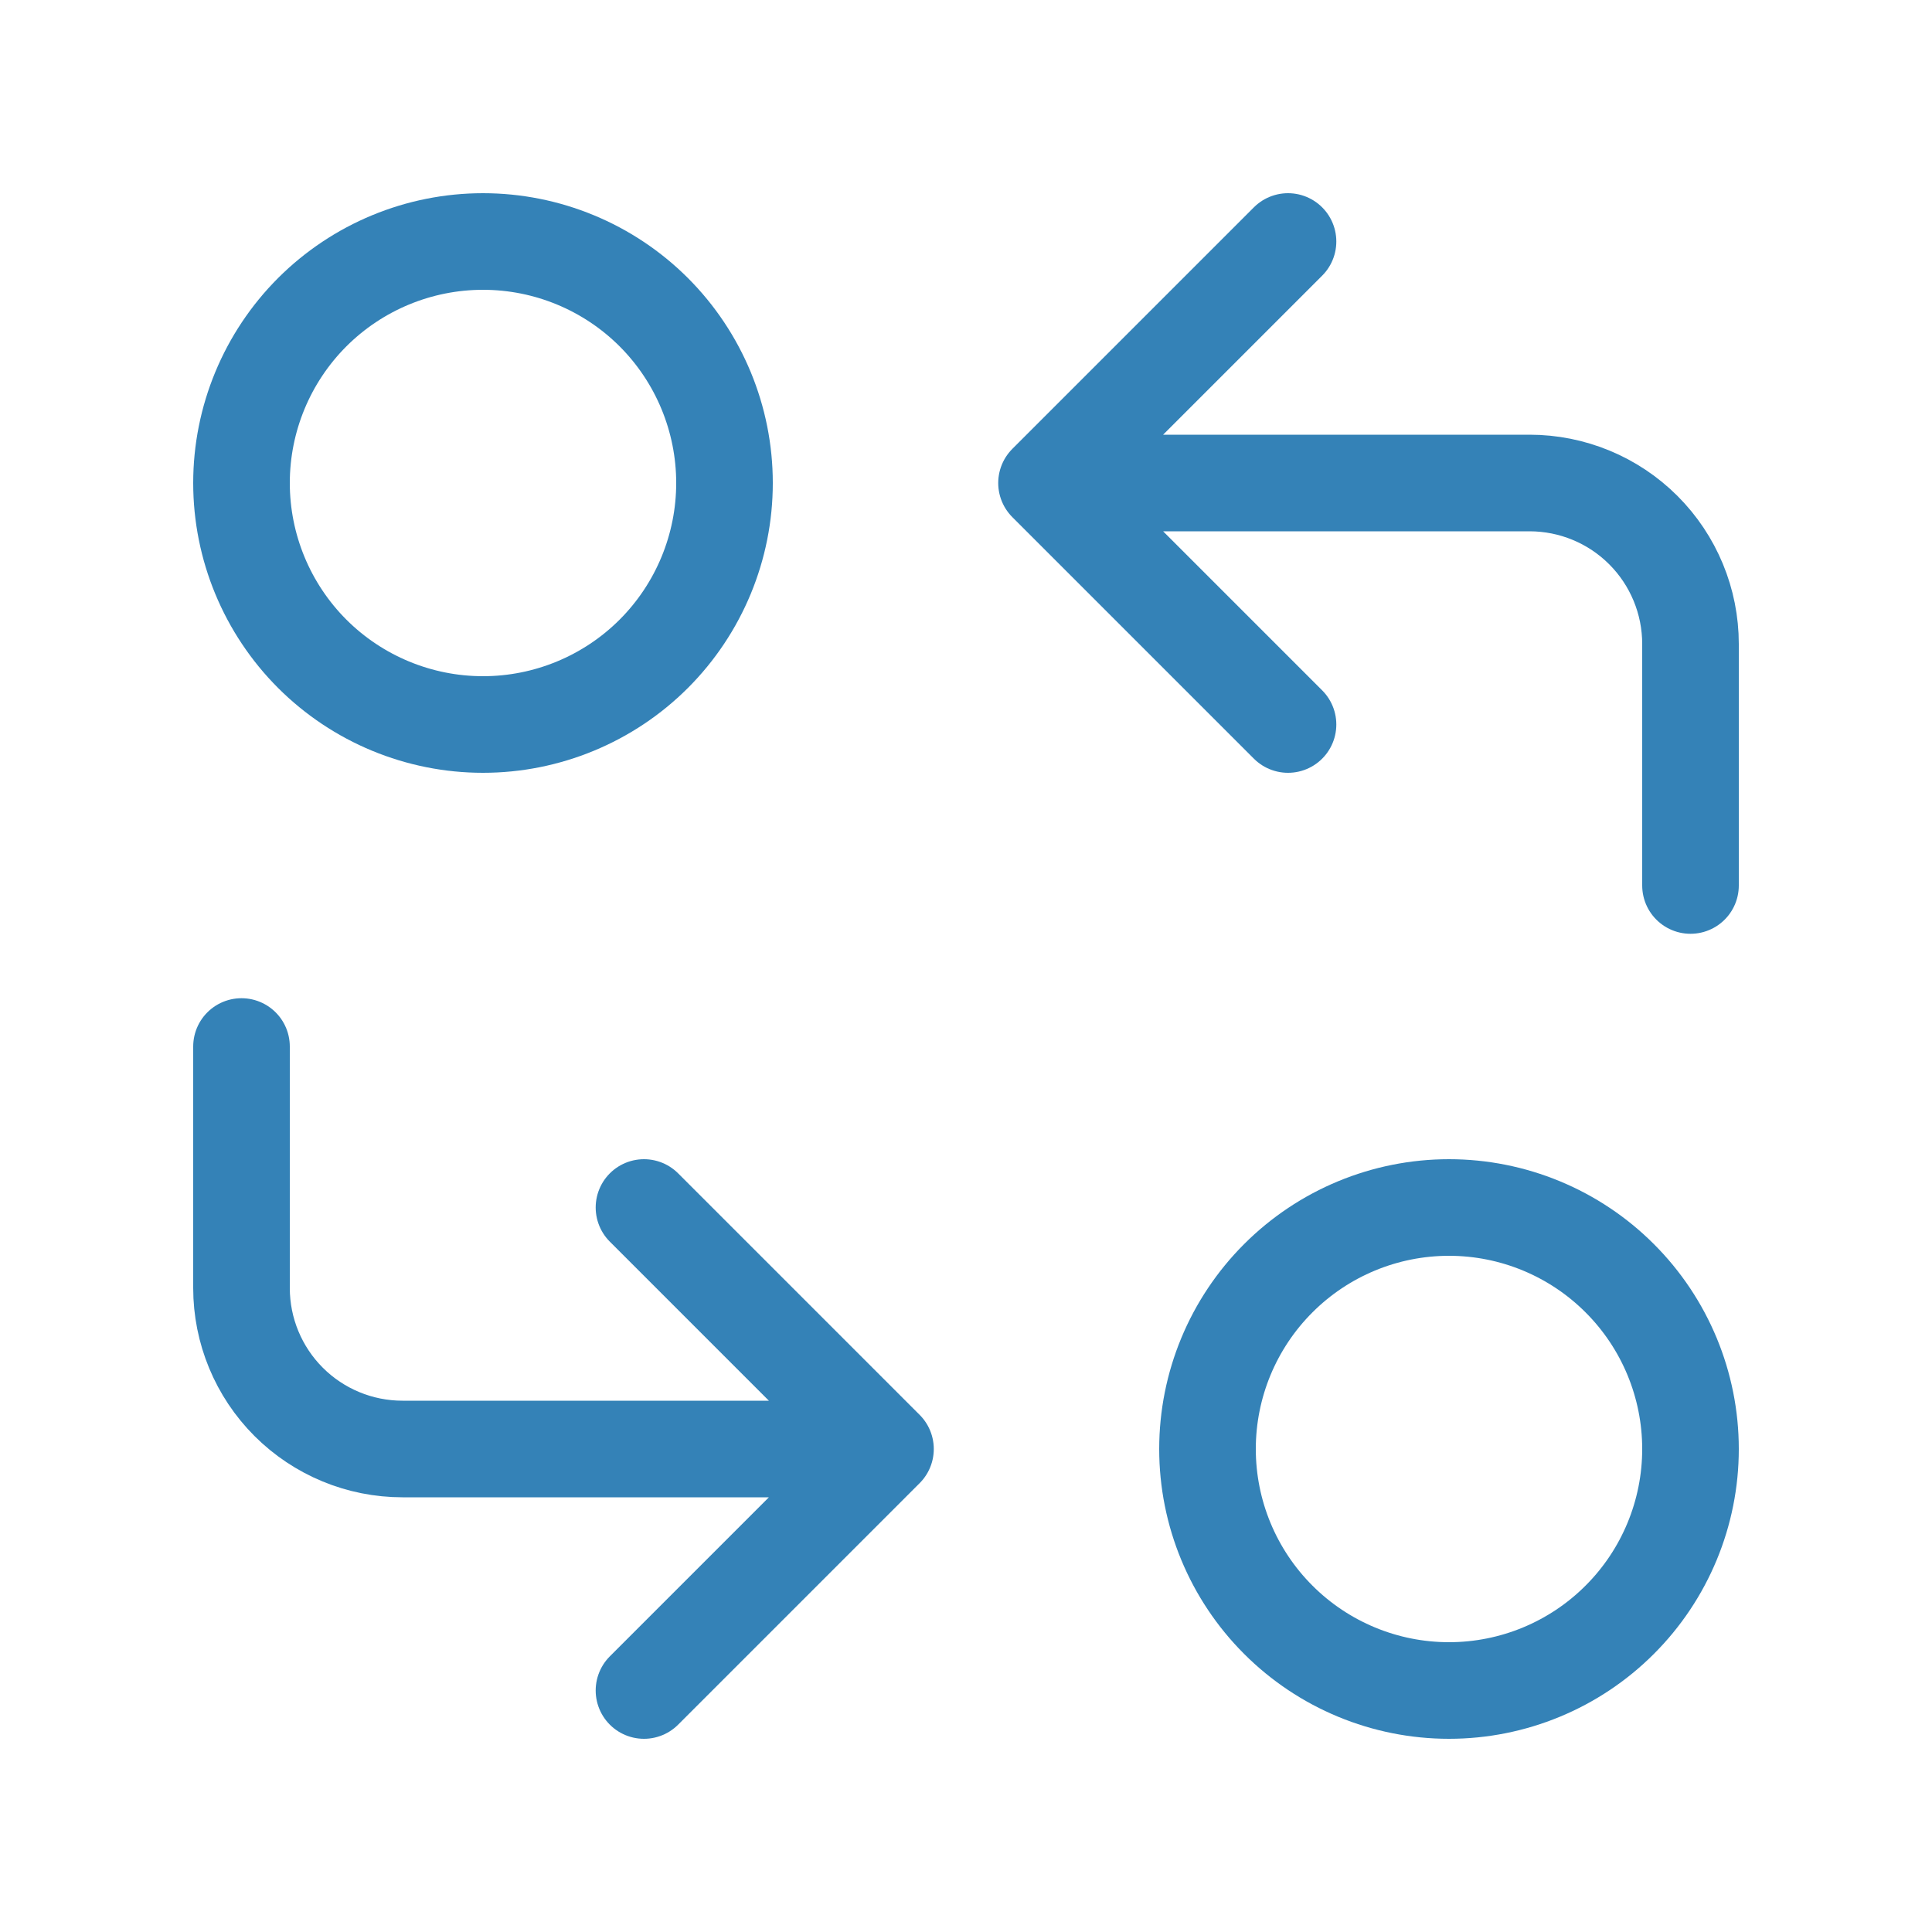
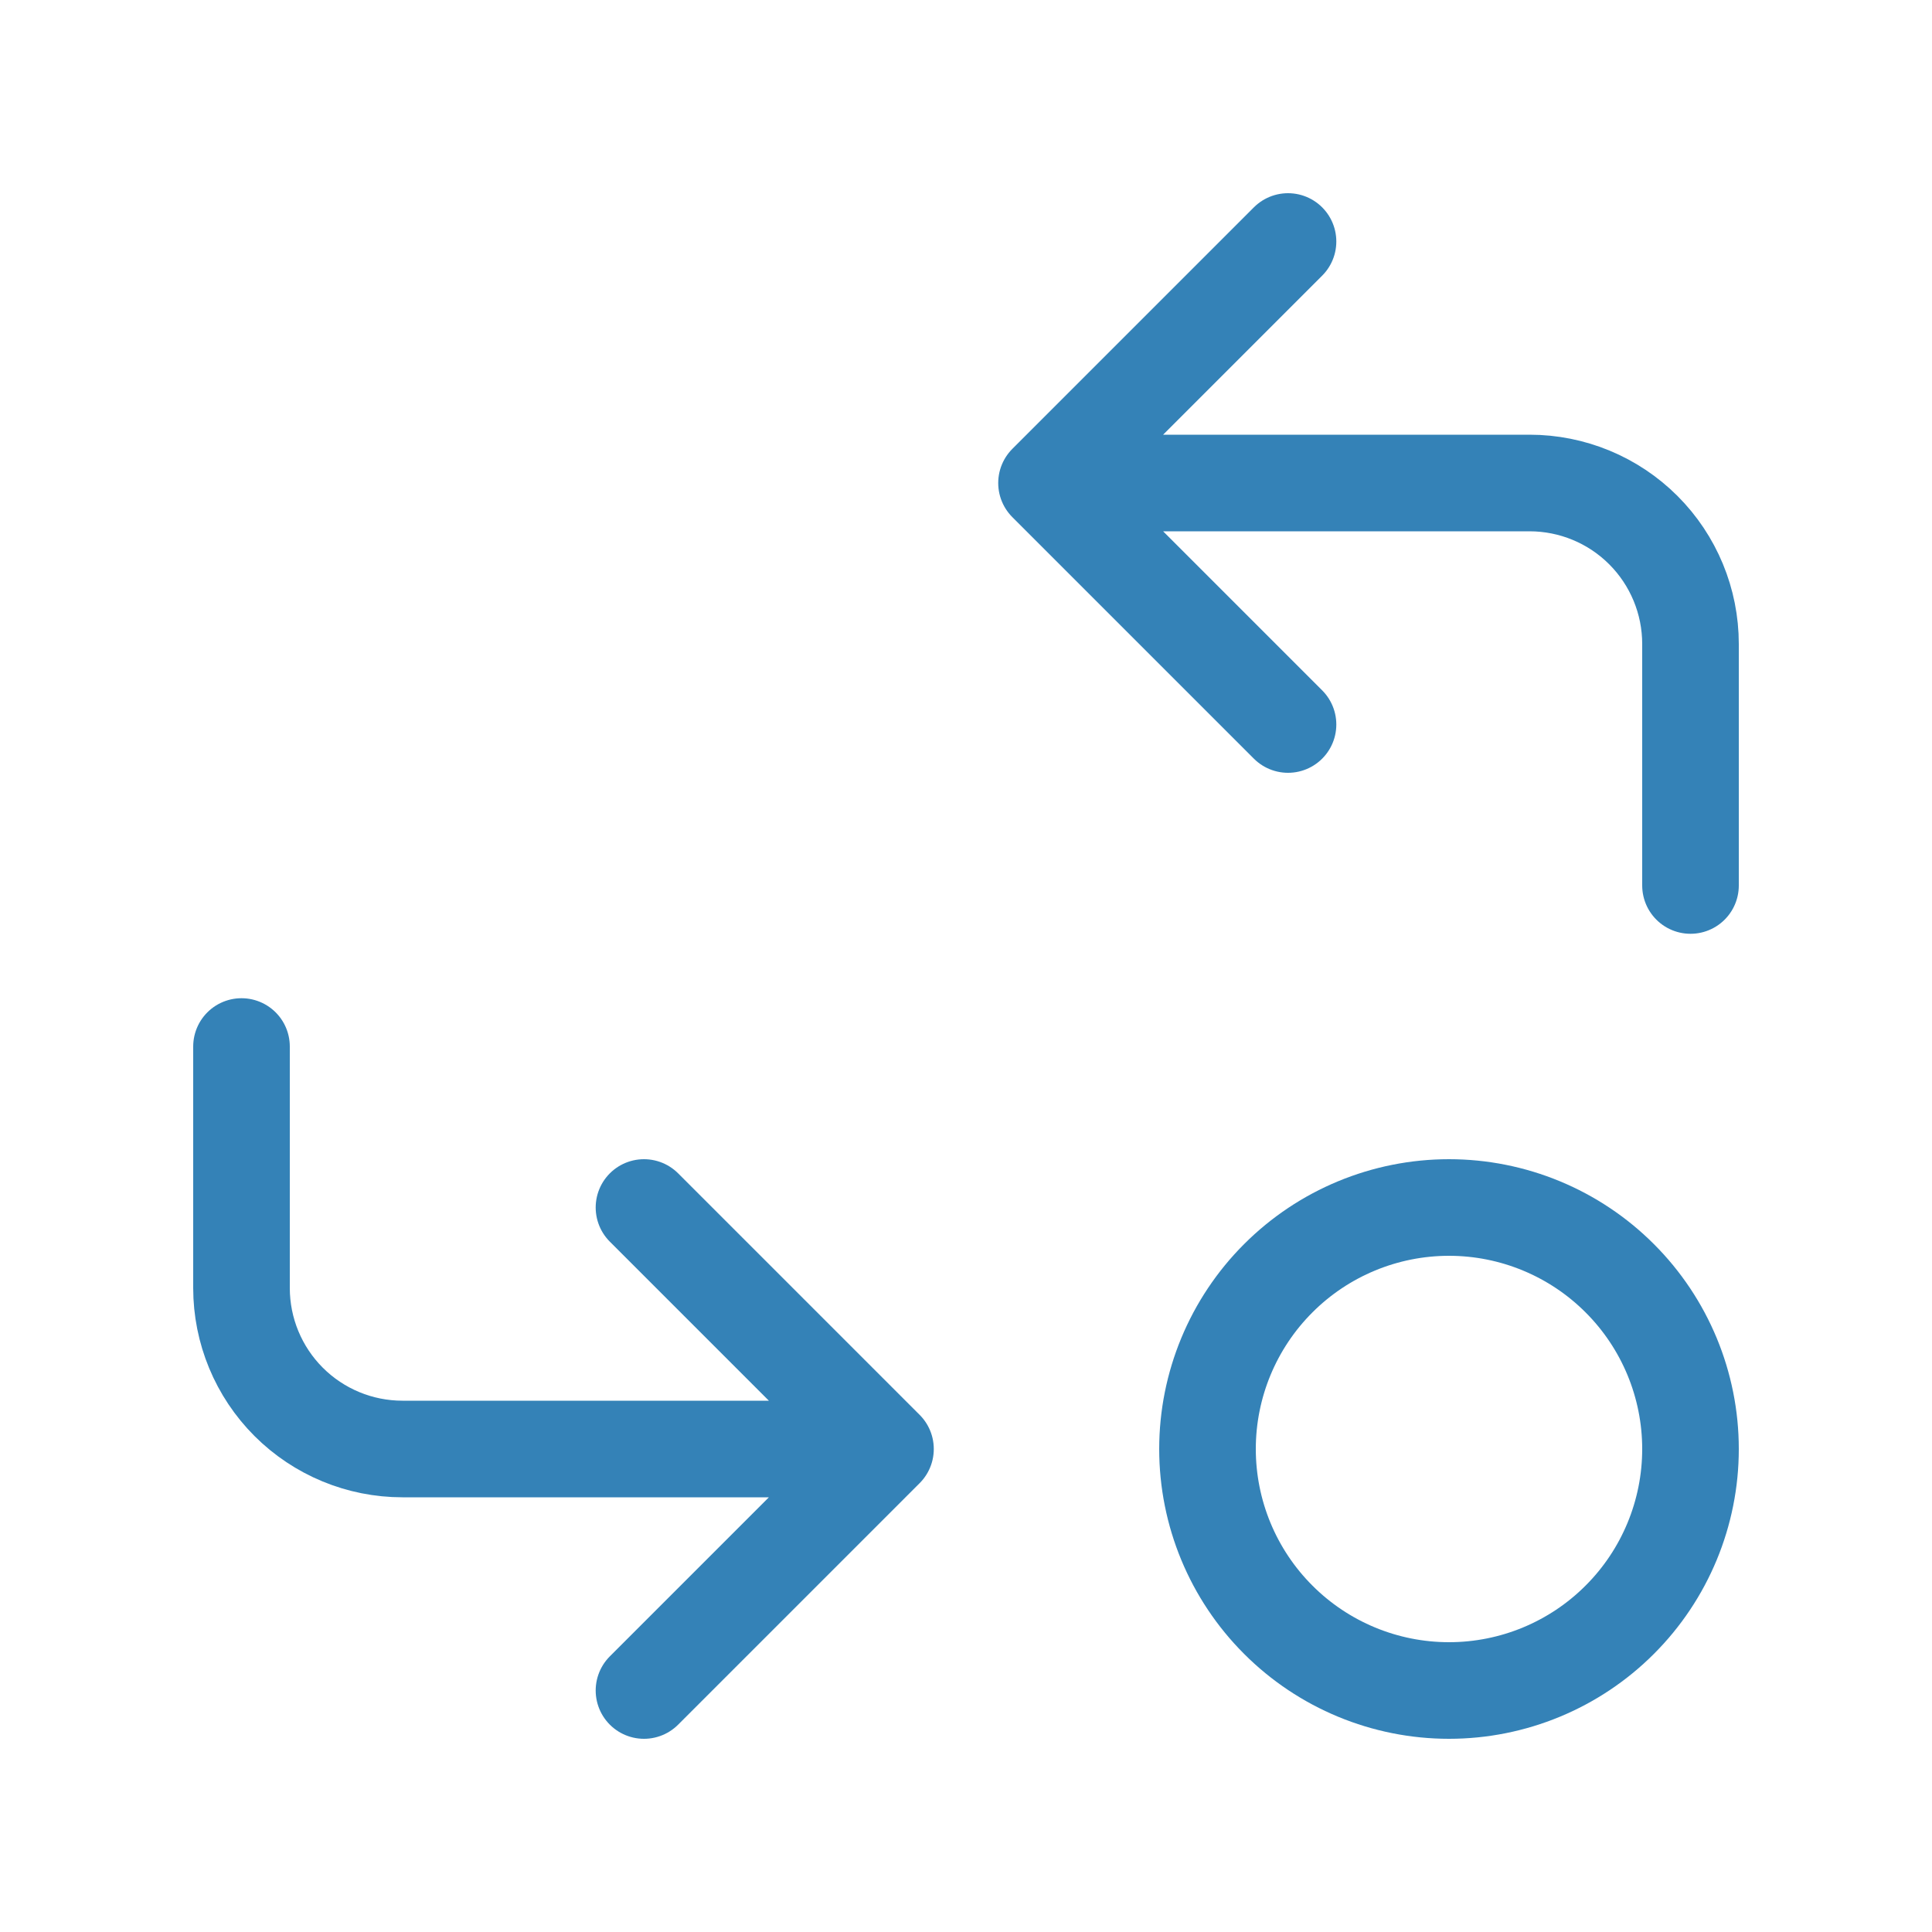
<svg xmlns="http://www.w3.org/2000/svg" width="40" height="40" viewBox="0 0 40 40" fill="none">
  <g clip-path="url(#clip0_2057_2589)">
-     <path d="M5 10C5 11.326 5.527 12.598 6.464 13.536C7.402 14.473 8.674 15 10 15C11.326 15 12.598 14.473 13.536 13.536C14.473 12.598 15 11.326 15 10C15 8.674 14.473 7.402 13.536 6.464C12.598 5.527 11.326 5 10 5C8.674 5 7.402 5.527 6.464 6.464C5.527 7.402 5 8.674 5 10Z" stroke="#3482B7" stroke-width="2" stroke-linecap="round" stroke-linejoin="round" />
    <path d="M35 18.333V13.333C35 12.449 34.649 11.601 34.024 10.976C33.399 10.351 32.551 10 31.667 10H21.667M21.667 10L26.667 15M21.667 10L26.667 5" stroke="#3482B7" stroke-width="2" stroke-linecap="round" stroke-linejoin="round" />
    <path d="M5 21.667V26.667C5 27.551 5.351 28.399 5.976 29.024C6.601 29.649 7.449 30 8.333 30H18.333M18.333 30L13.333 25M18.333 30L13.333 35" stroke="#3482B7" stroke-width="2" stroke-linecap="round" stroke-linejoin="round" />
    <path d="M25 30C25 31.326 25.527 32.598 26.465 33.535C27.402 34.473 28.674 35 30 35C31.326 35 32.598 34.473 33.535 33.535C34.473 32.598 35 31.326 35 30C35 28.674 34.473 27.402 33.535 26.465C32.598 25.527 31.326 25 30 25C28.674 25 27.402 25.527 26.465 26.465C25.527 27.402 25 28.674 25 30Z" stroke="#3482B7" stroke-width="2" stroke-linecap="round" stroke-linejoin="round" />
  </g>
  <defs>
    <clipPath id="clip0_2057_2589">
      <rect width="40" height="40" fill="white" />
    </clipPath>
  </defs>
</svg>